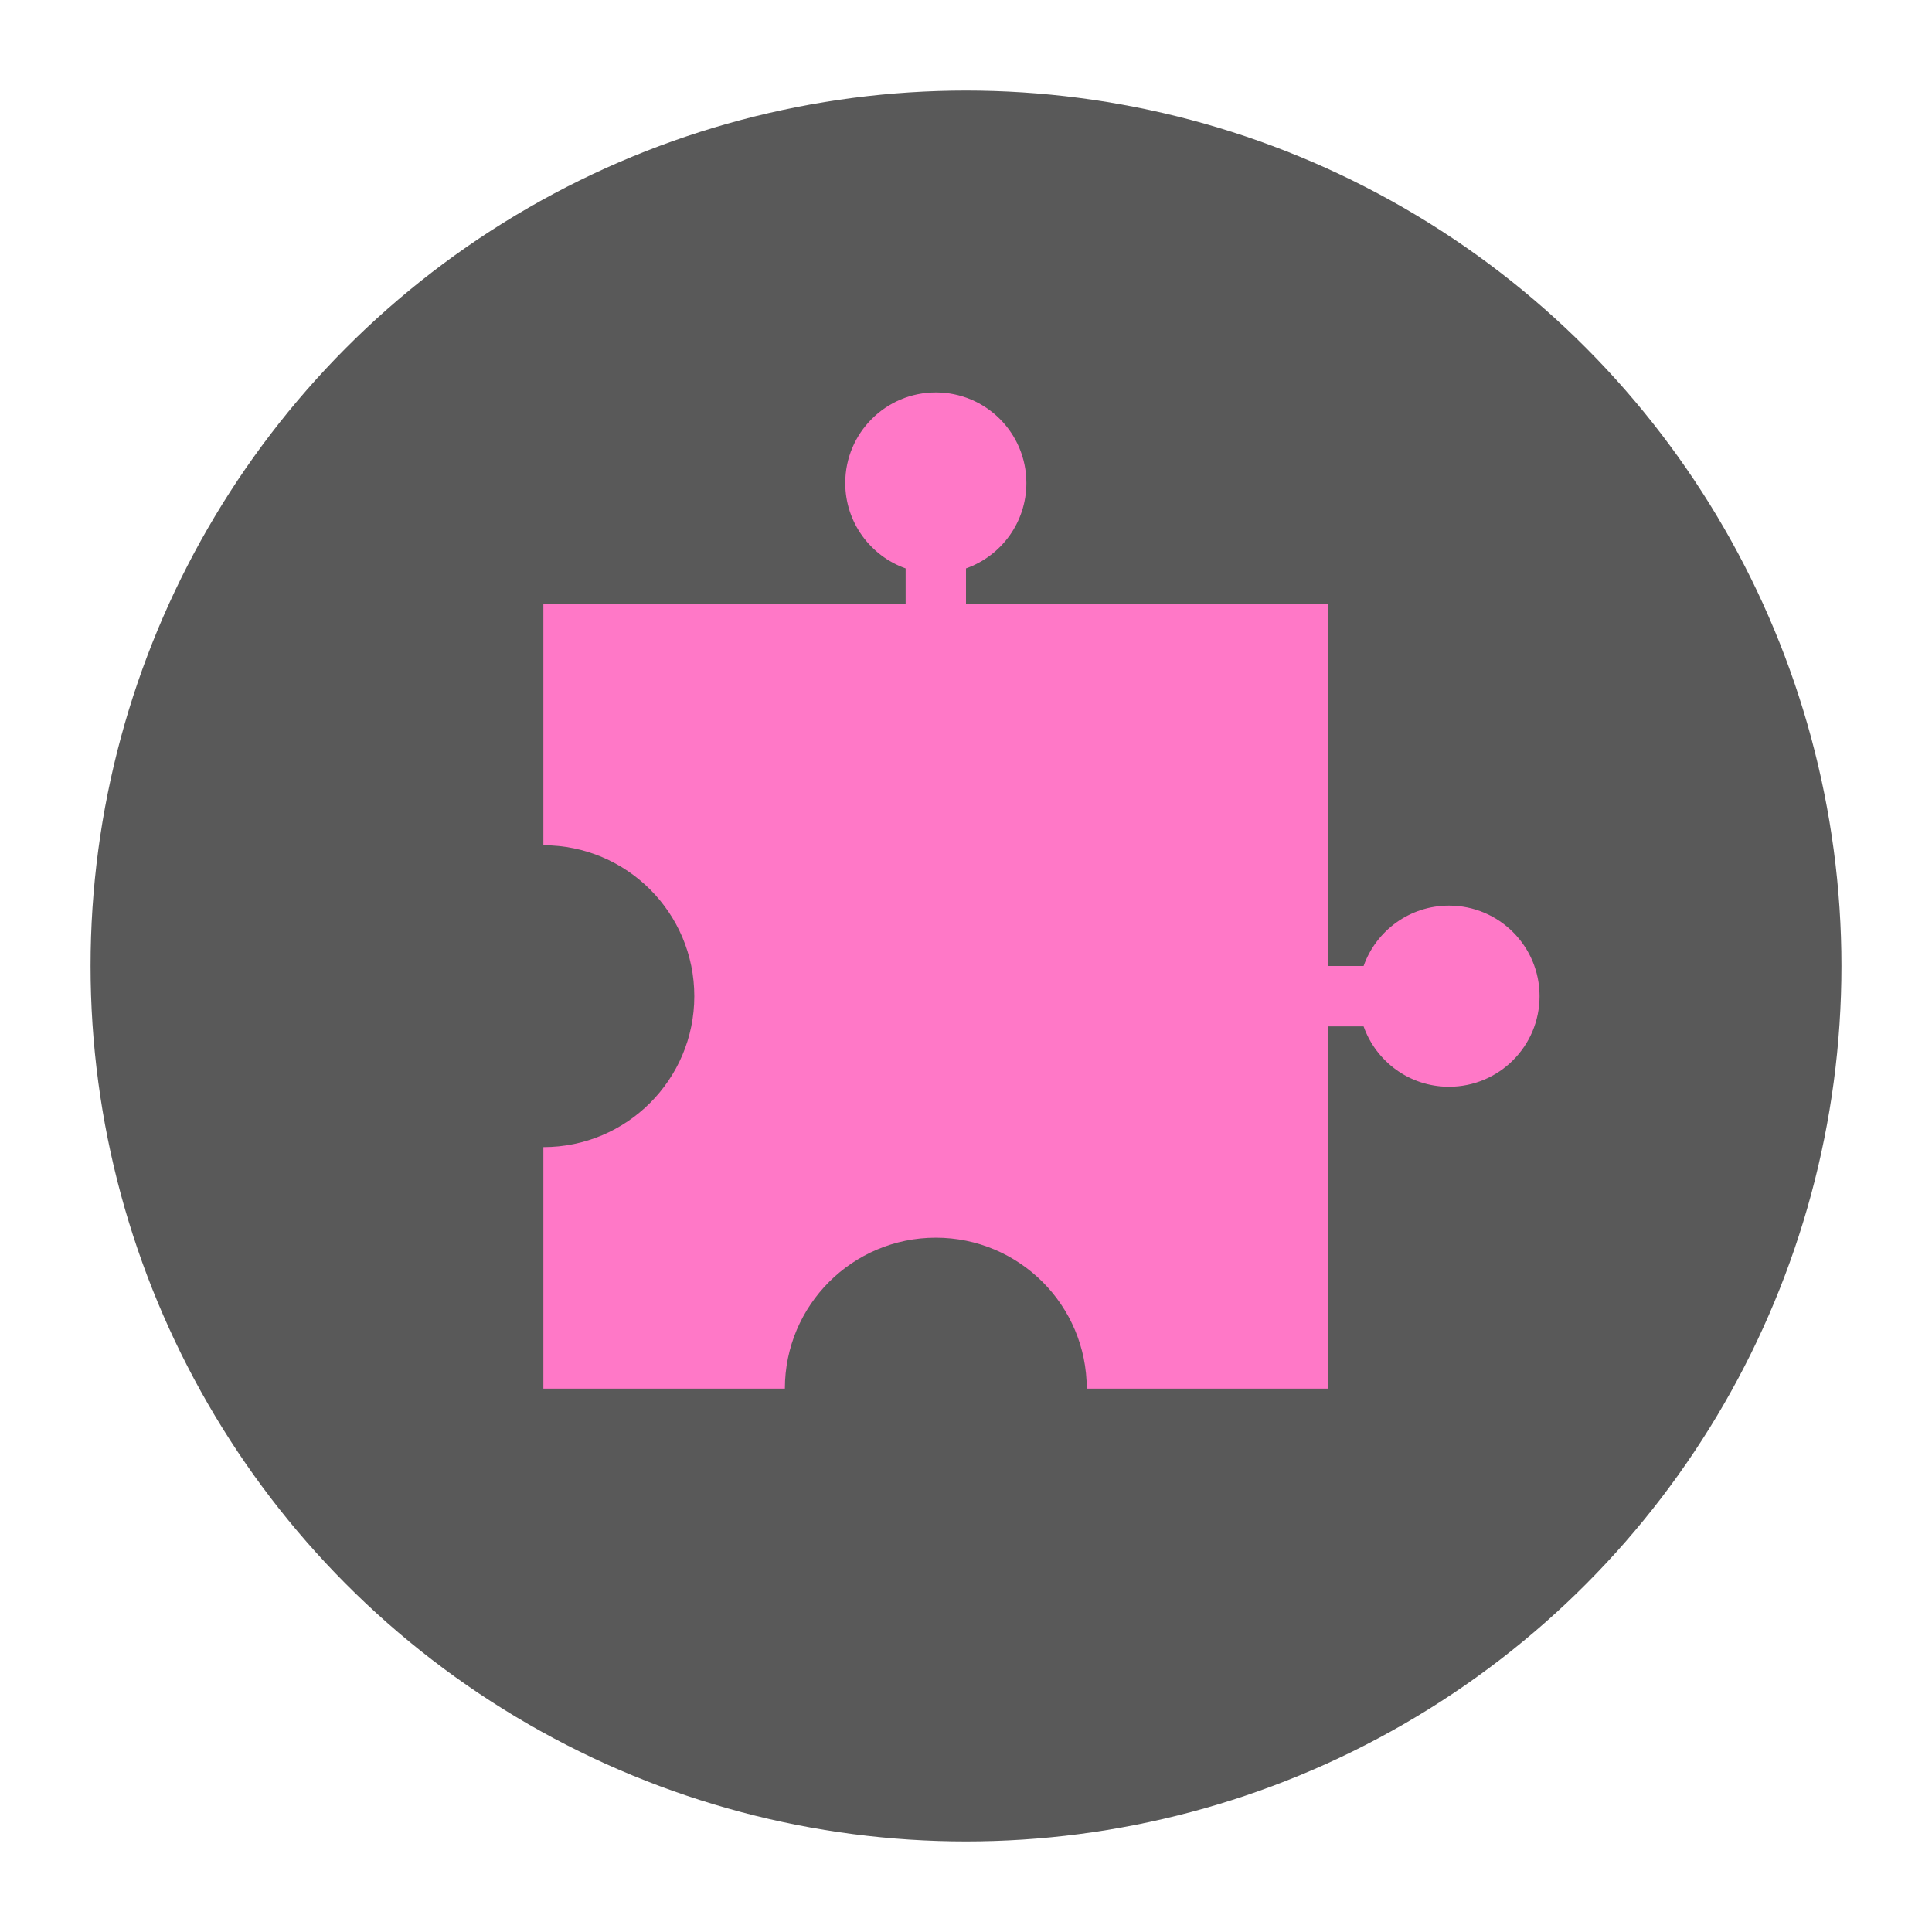
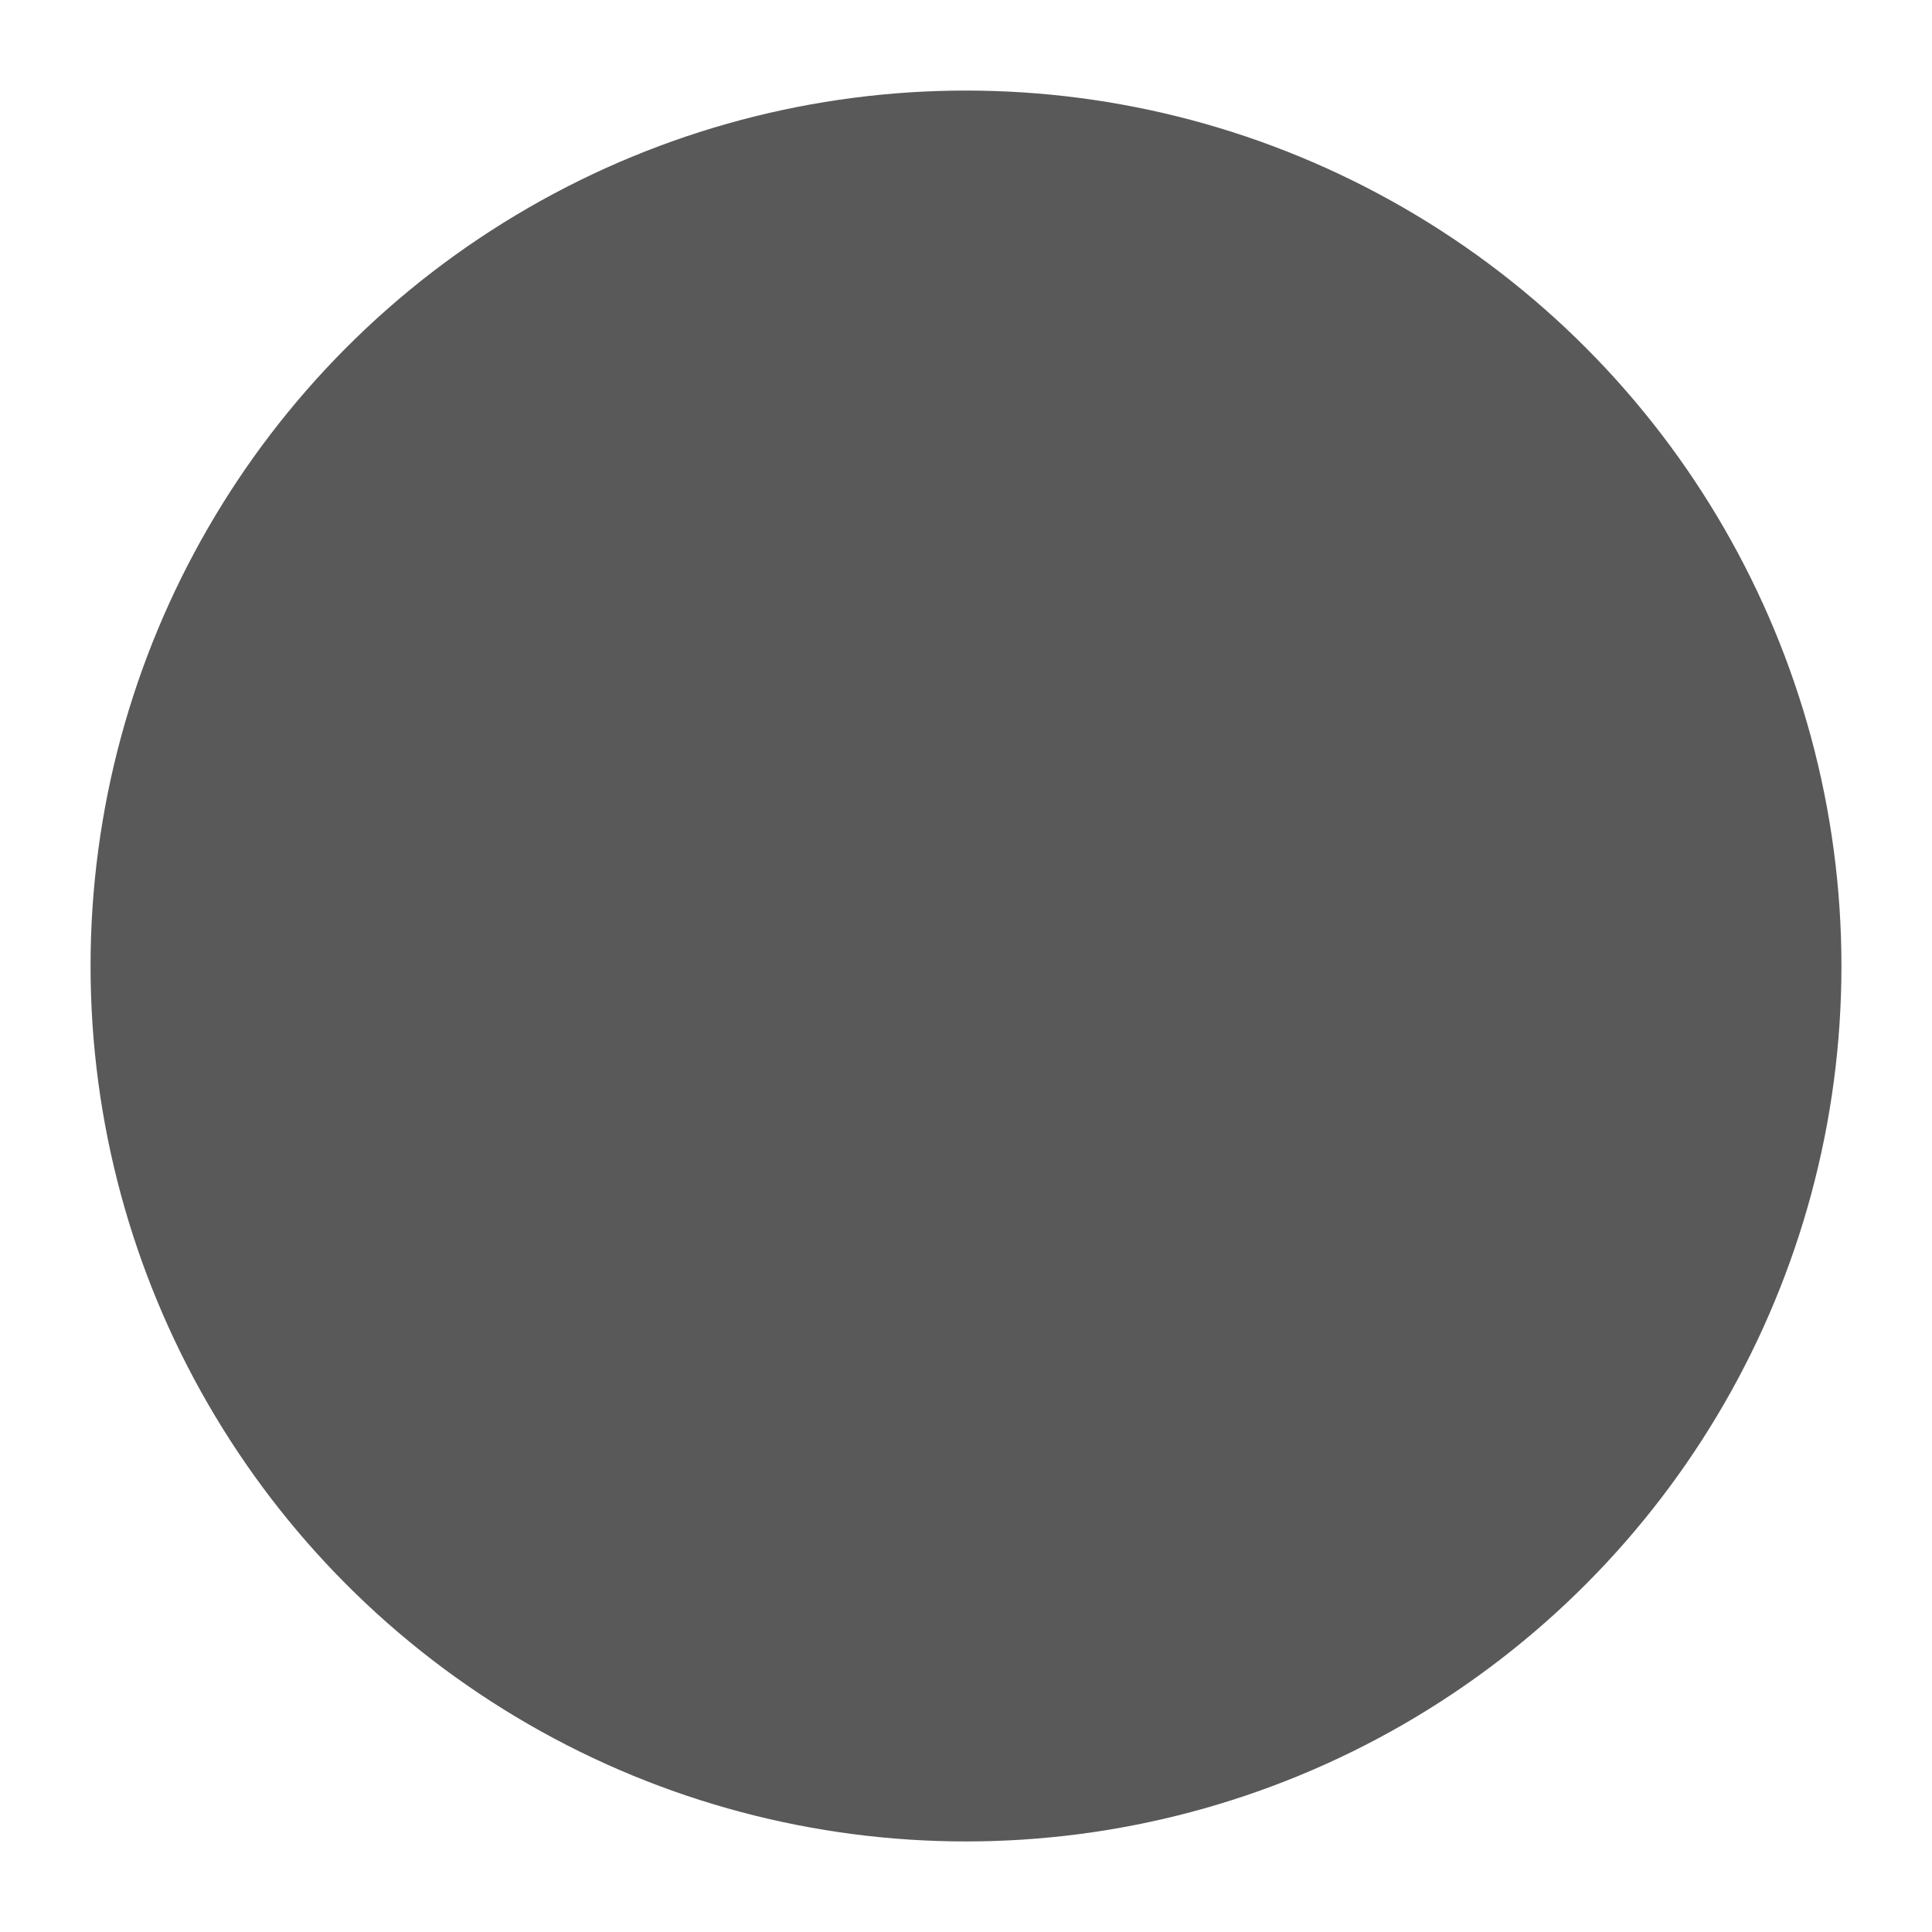
<svg xmlns="http://www.w3.org/2000/svg" width="800px" height="800px" viewBox="0 0 64 64">
  <g fill="none" fill-rule="evenodd">
    <circle cx="32" cy="32" r="29" fill="#595959" />
-     <path fill="#FF78C7" d="M44,27 L44,39 L32,39 L32,40.171 C33.165,40.583 34,41.694 34,43 C34,44.657 32.657,46 31,46 C29.343,46 28,44.657 28,43 C28,41.694 28.835,40.583 30,40.171 L30,39 L18,39 L18,31 C20.761,31 23,28.761 23,26 C23,23.239 20.761,21 18,21 L18,13 L26,13 C26,15.761 28.239,18 31,18 C33.761,18 36,15.761 36,13 L44,13 L44,25 L45.171,25 C45.583,23.835 46.694,23 48,23 C49.657,23 51,24.343 51,26 C51,27.657 49.657,29 48,29 C46.694,29 45.583,28.165 45.171,27 L44,27 Z" transform="rotate(-90 34.5 29.5)" />
  </g>
</svg>